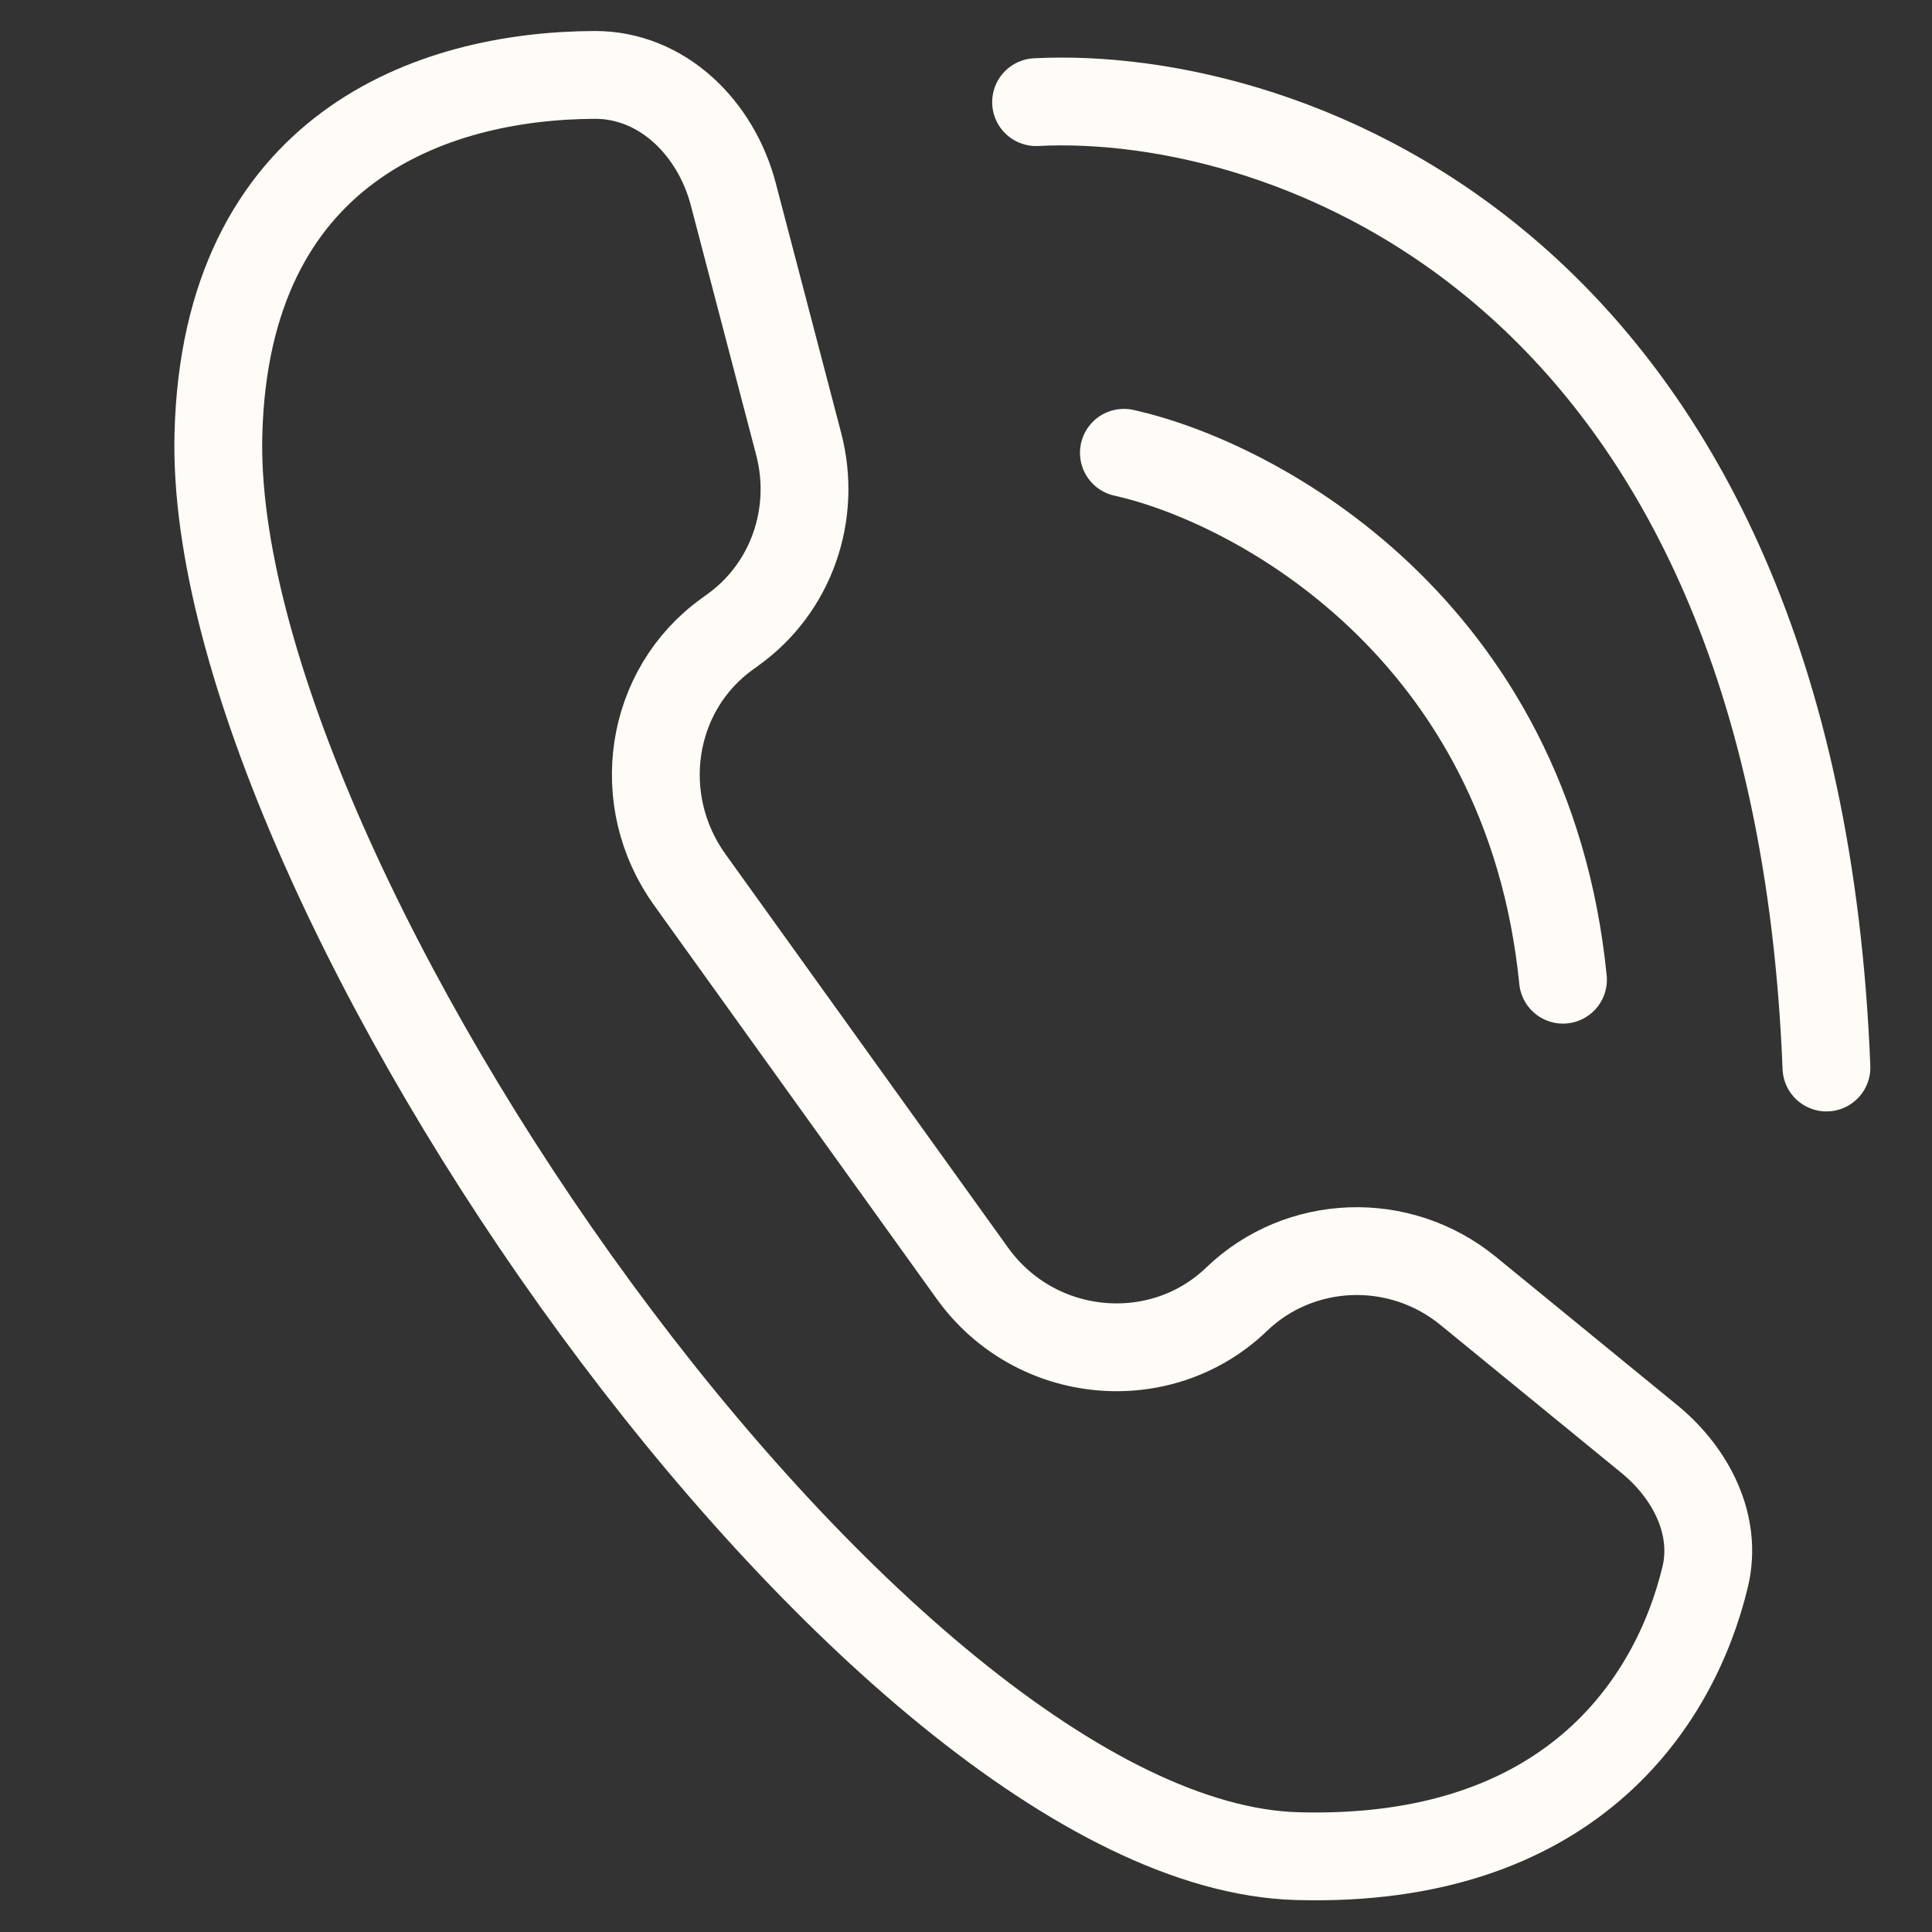
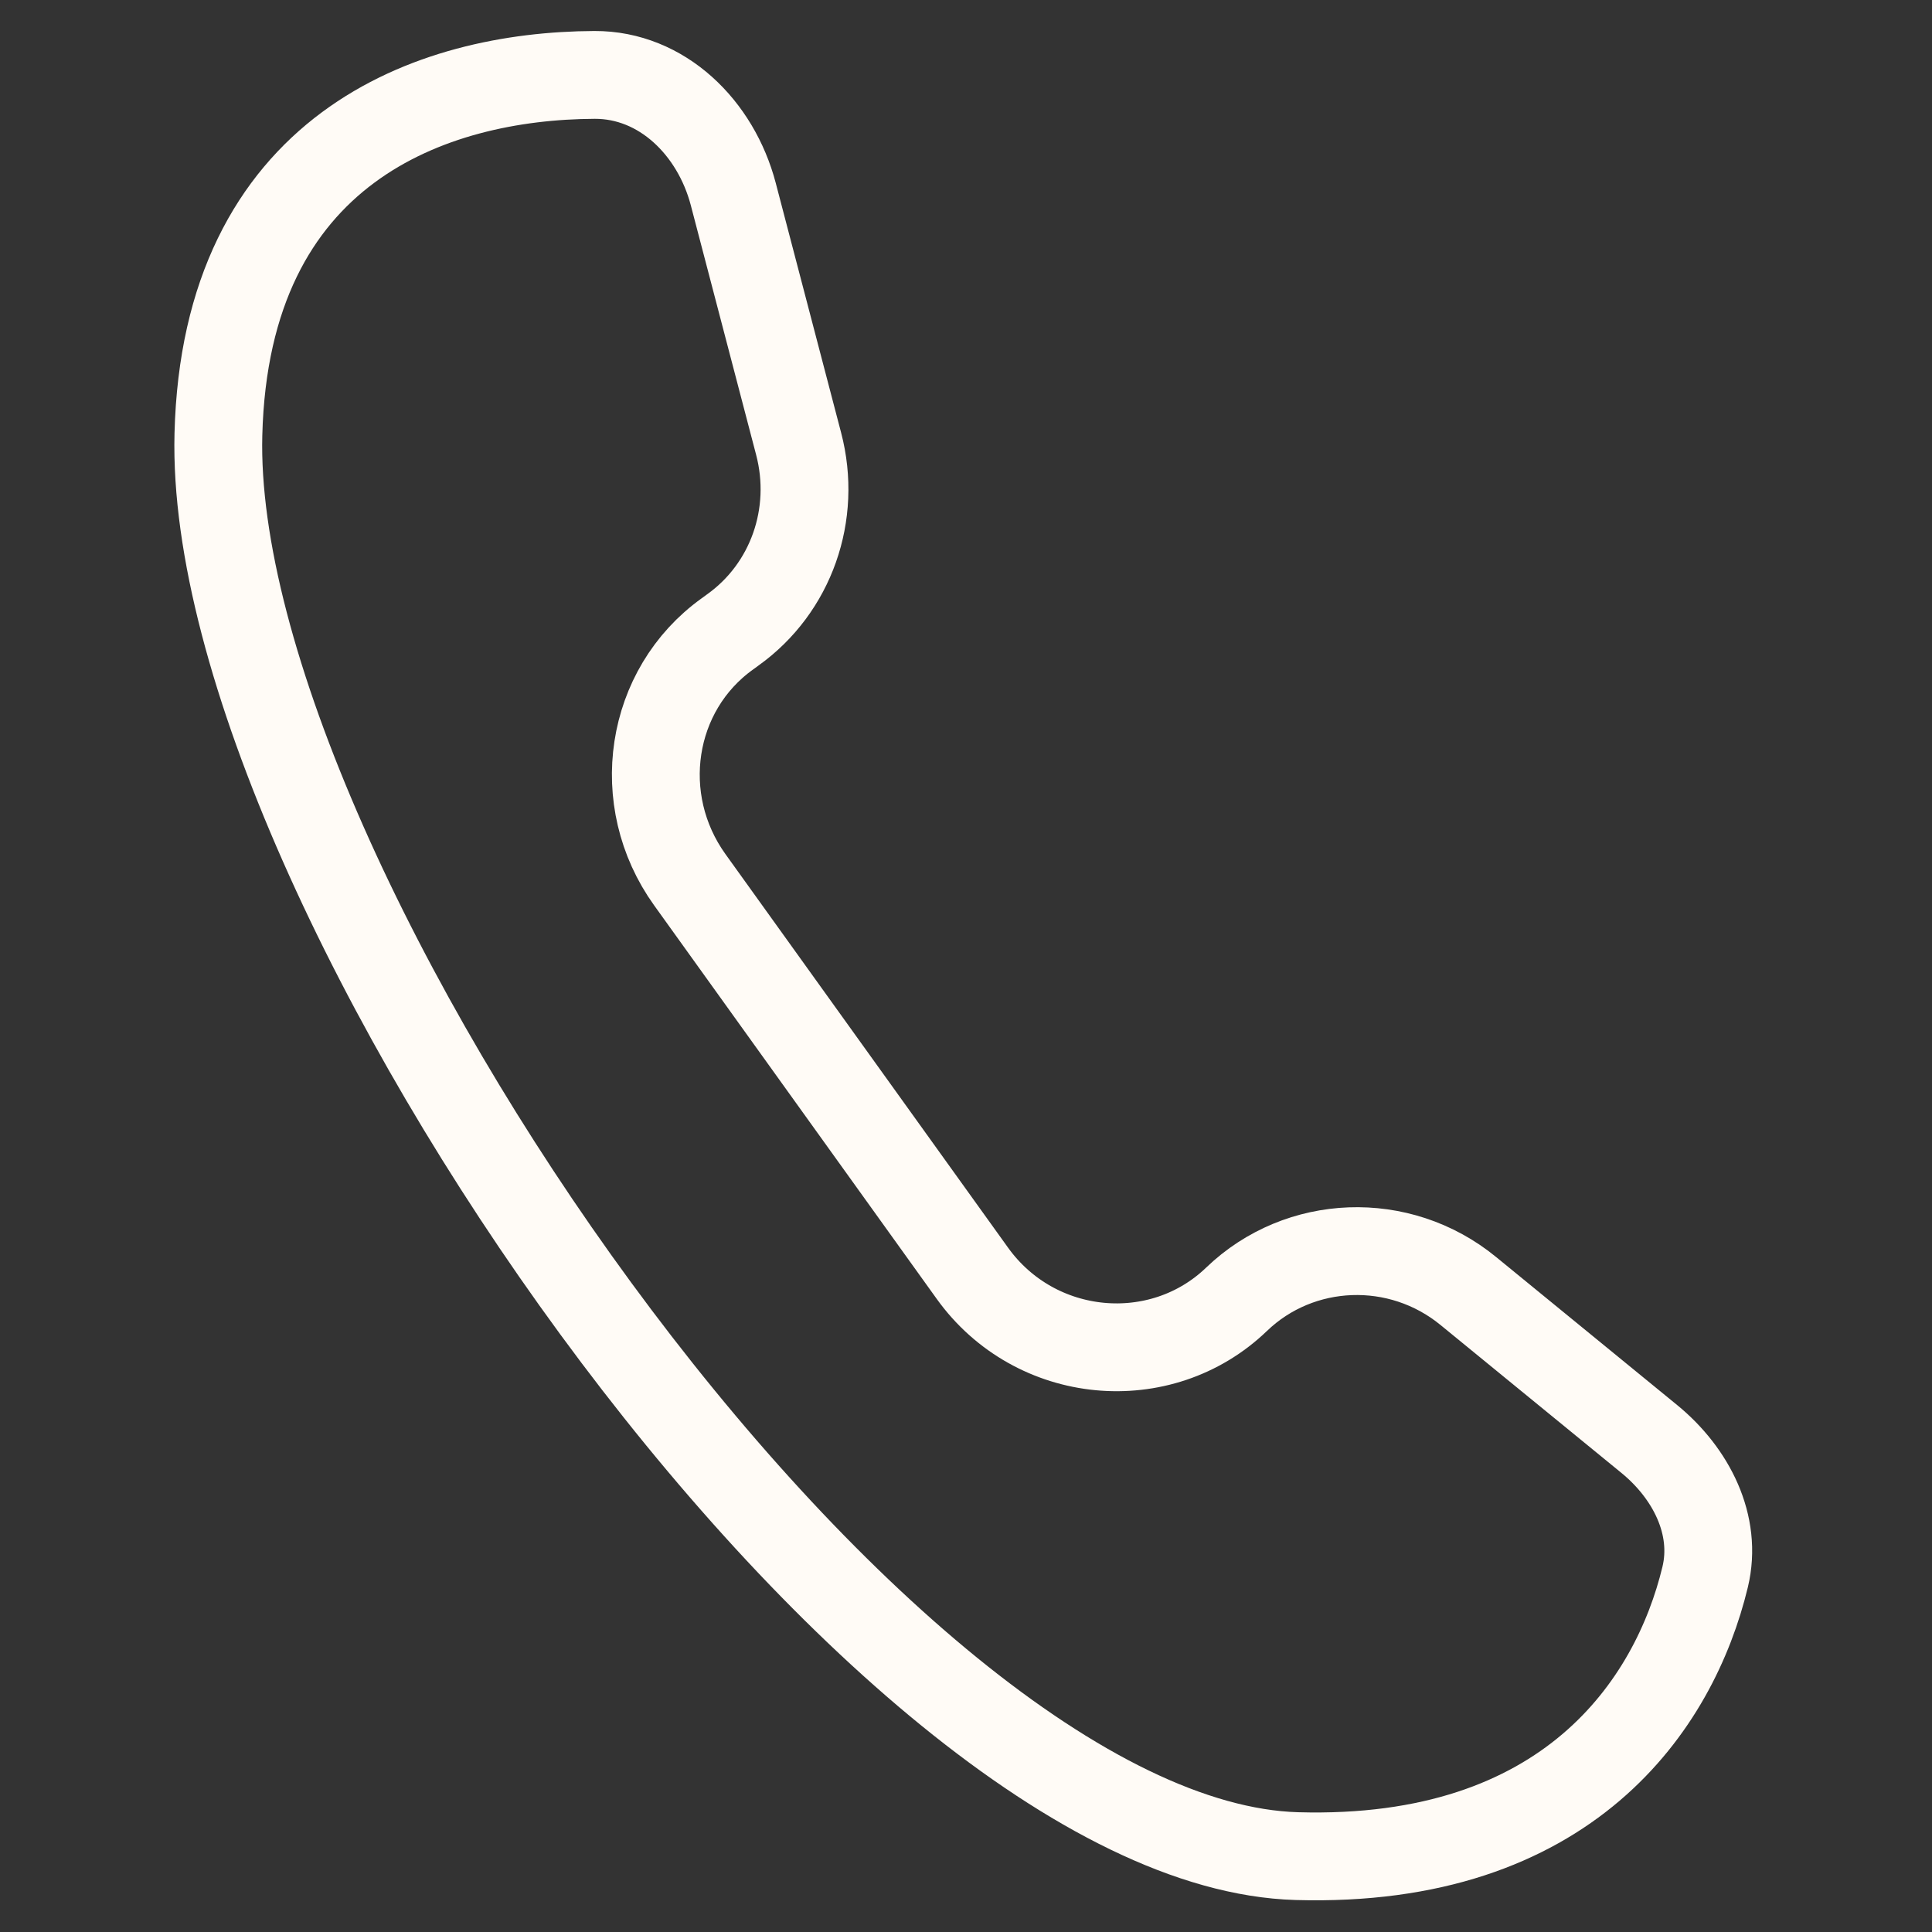
<svg xmlns="http://www.w3.org/2000/svg" width="22" height="22" viewBox="0 0 22 22" fill="none">
  <rect x="0" y="0" width="22" height="22" fill="#333333" stroke="none" />
-   <path d="M12.798 5.156C14.298 5.489 17.398 7.156 17.798 11.156" stroke="#FFFBF6" stroke-linecap="round" />
-   <path d="M11.798 1.163C14.648 1.016 20.438 3.01 20.798 12.156" stroke="#FFFBF6" stroke-linecap="round" />
  <path d="M8.346 7.172L8.283 7.218C7.394 7.855 7.203 9.11 7.855 10.018L11.072 14.498C11.788 15.496 13.217 15.627 14.082 14.794C14.799 14.105 15.935 14.058 16.72 14.701L18.782 16.387C19.257 16.776 19.559 17.366 19.417 17.957C19.067 19.41 17.855 21.224 14.768 21.136C9.98 20.999 2.358 10.039 2.487 4.947C2.569 1.687 4.913 0.861 6.77 0.853C7.54 0.85 8.152 1.456 8.35 2.211L9.094 5.053C9.305 5.857 9.008 6.698 8.346 7.172Z" stroke="#FFFBF6" />
</svg>